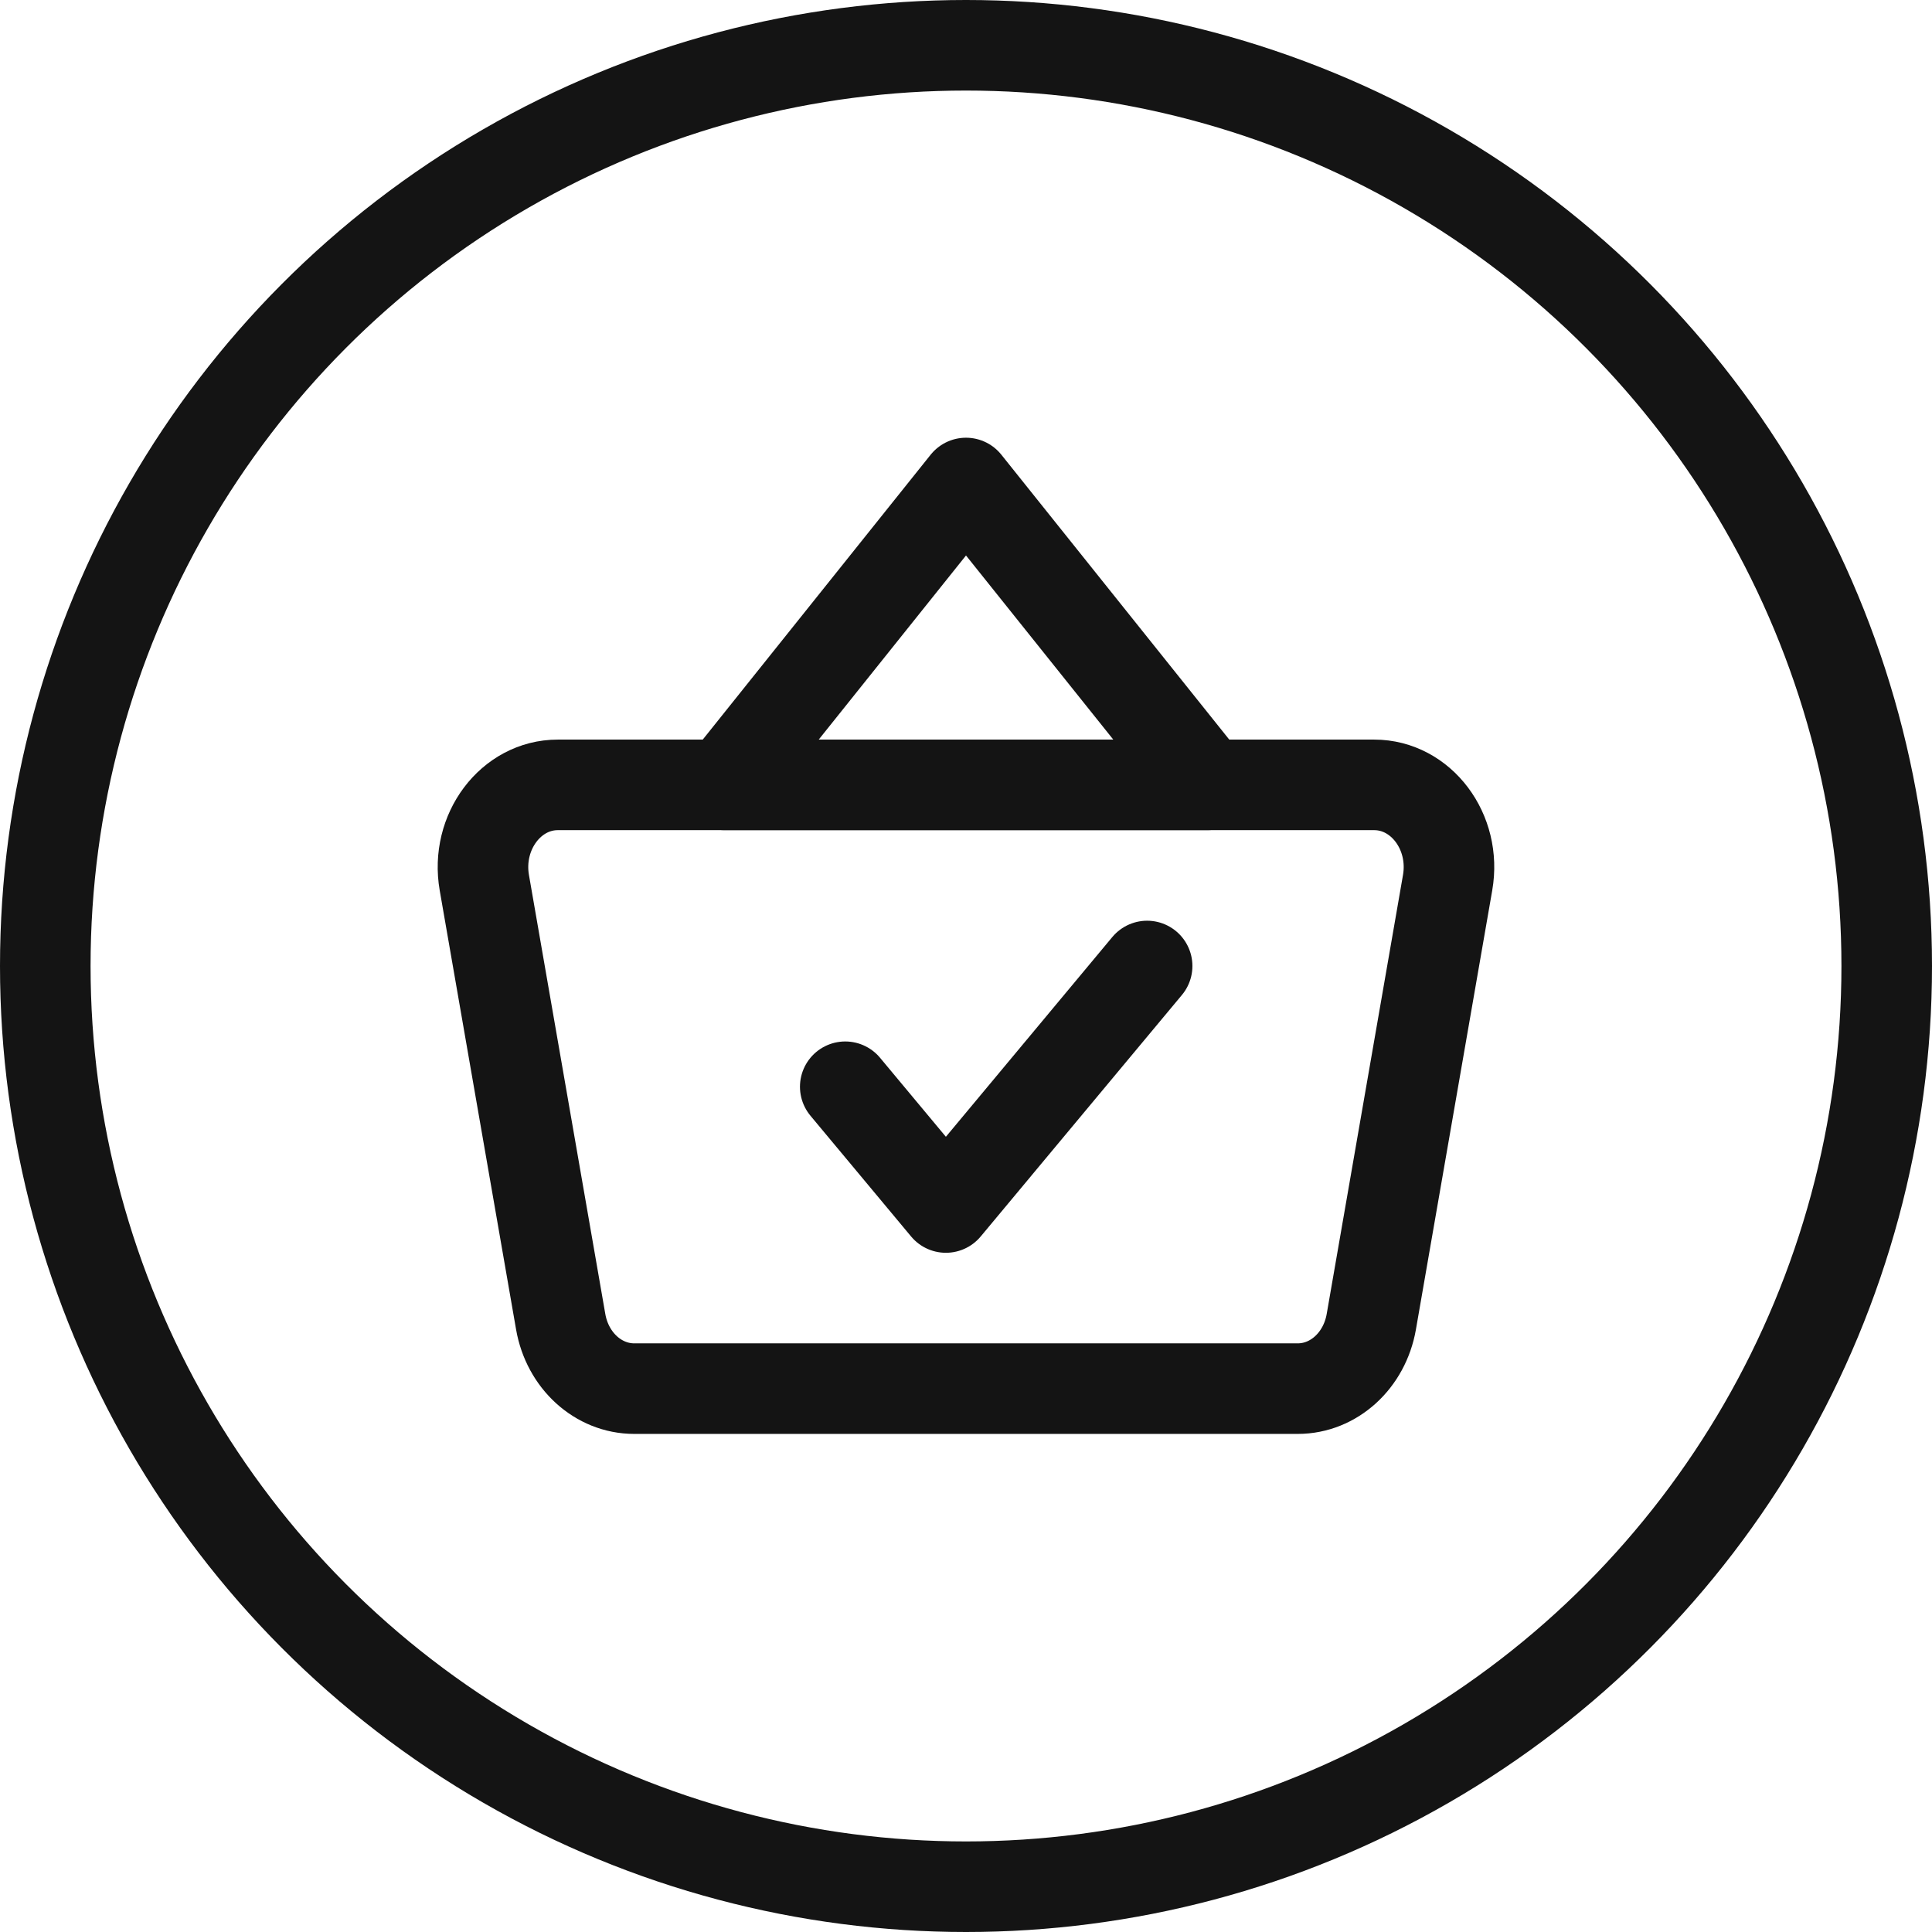
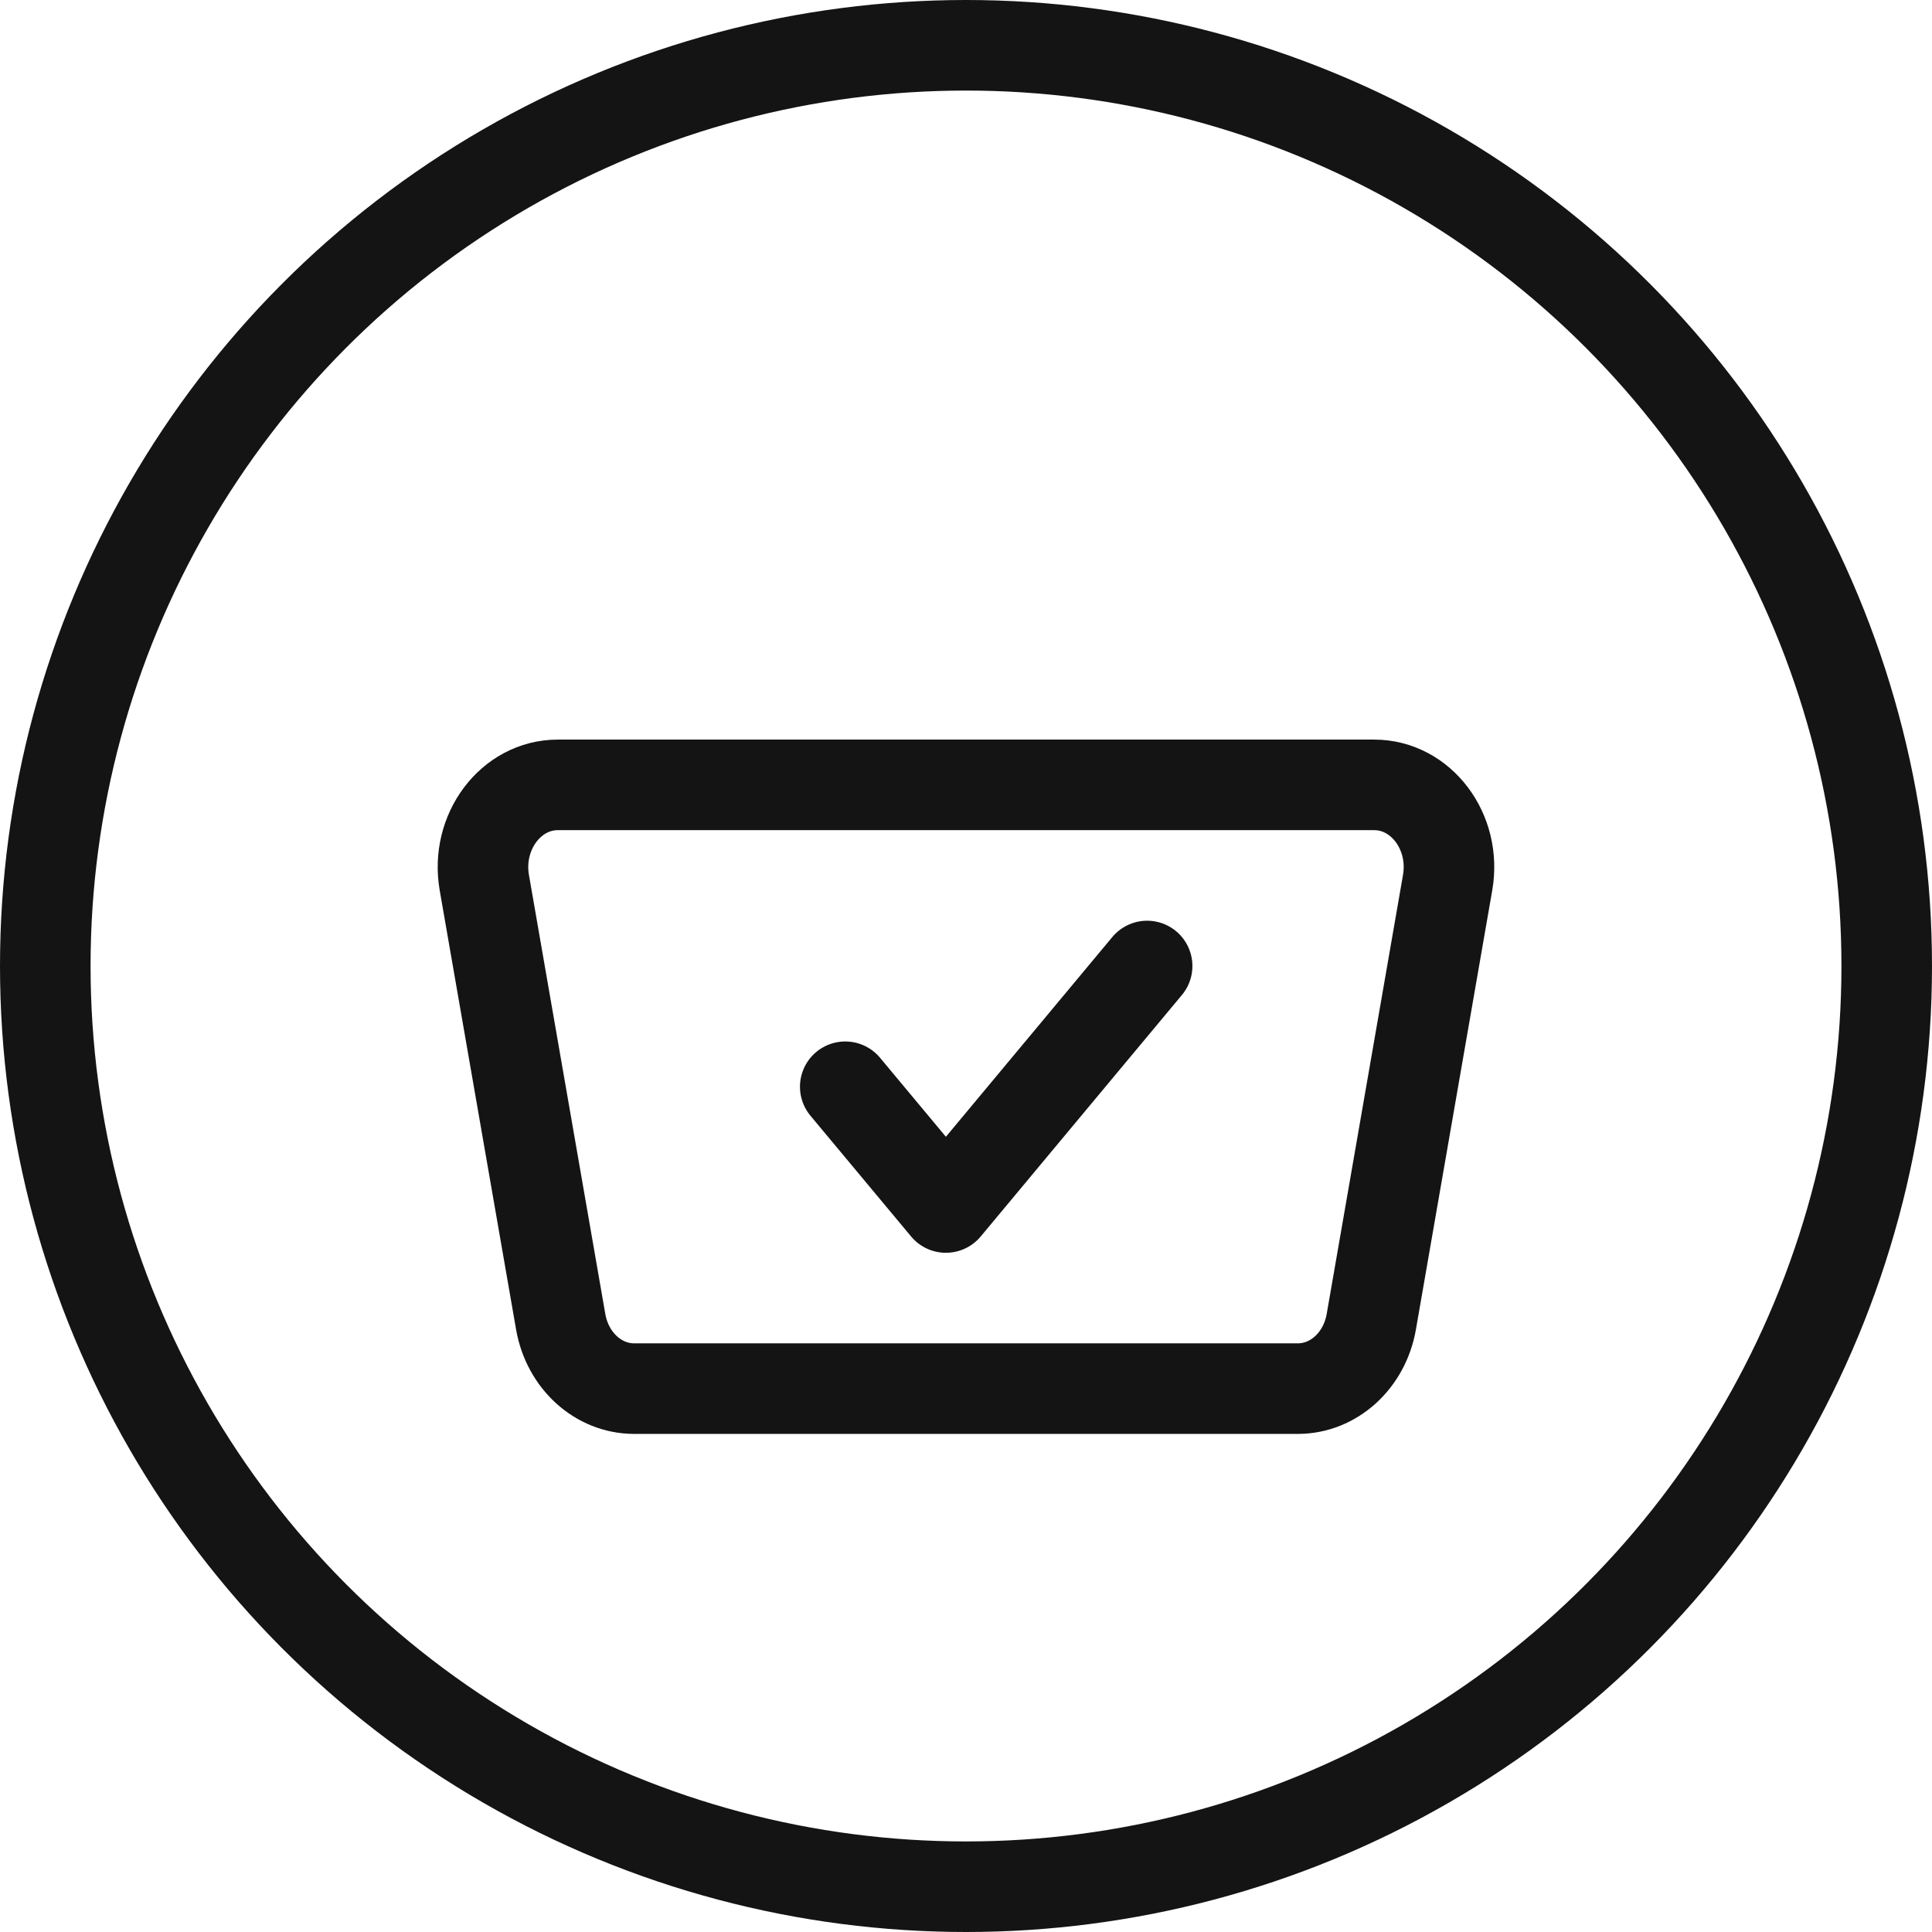
<svg xmlns="http://www.w3.org/2000/svg" width="32" height="32" viewBox="0 0 32 32" fill="none">
  <circle cx="16" cy="16" r="15.25" stroke="#141414" stroke-width="1.5" />
  <path d="M8.022 14.62C7.876 13.779 8.462 13 9.239 13H22.761C23.538 13 24.124 13.779 23.977 14.62L22.713 21.893C22.601 22.535 22.091 23 21.496 23H10.504C9.909 23 9.399 22.535 9.287 21.893L8.022 14.62Z" stroke="#141414" stroke-width="1.5" stroke-linejoin="round" />
-   <path d="M16 8L12 13H20L16 8Z" stroke="#141414" stroke-width="1.5" stroke-linecap="round" stroke-linejoin="round" />
  <path d="M14 18L15.667 20L19 16" stroke="#141414" stroke-width="1.5" stroke-linecap="round" stroke-linejoin="round" />
</svg>